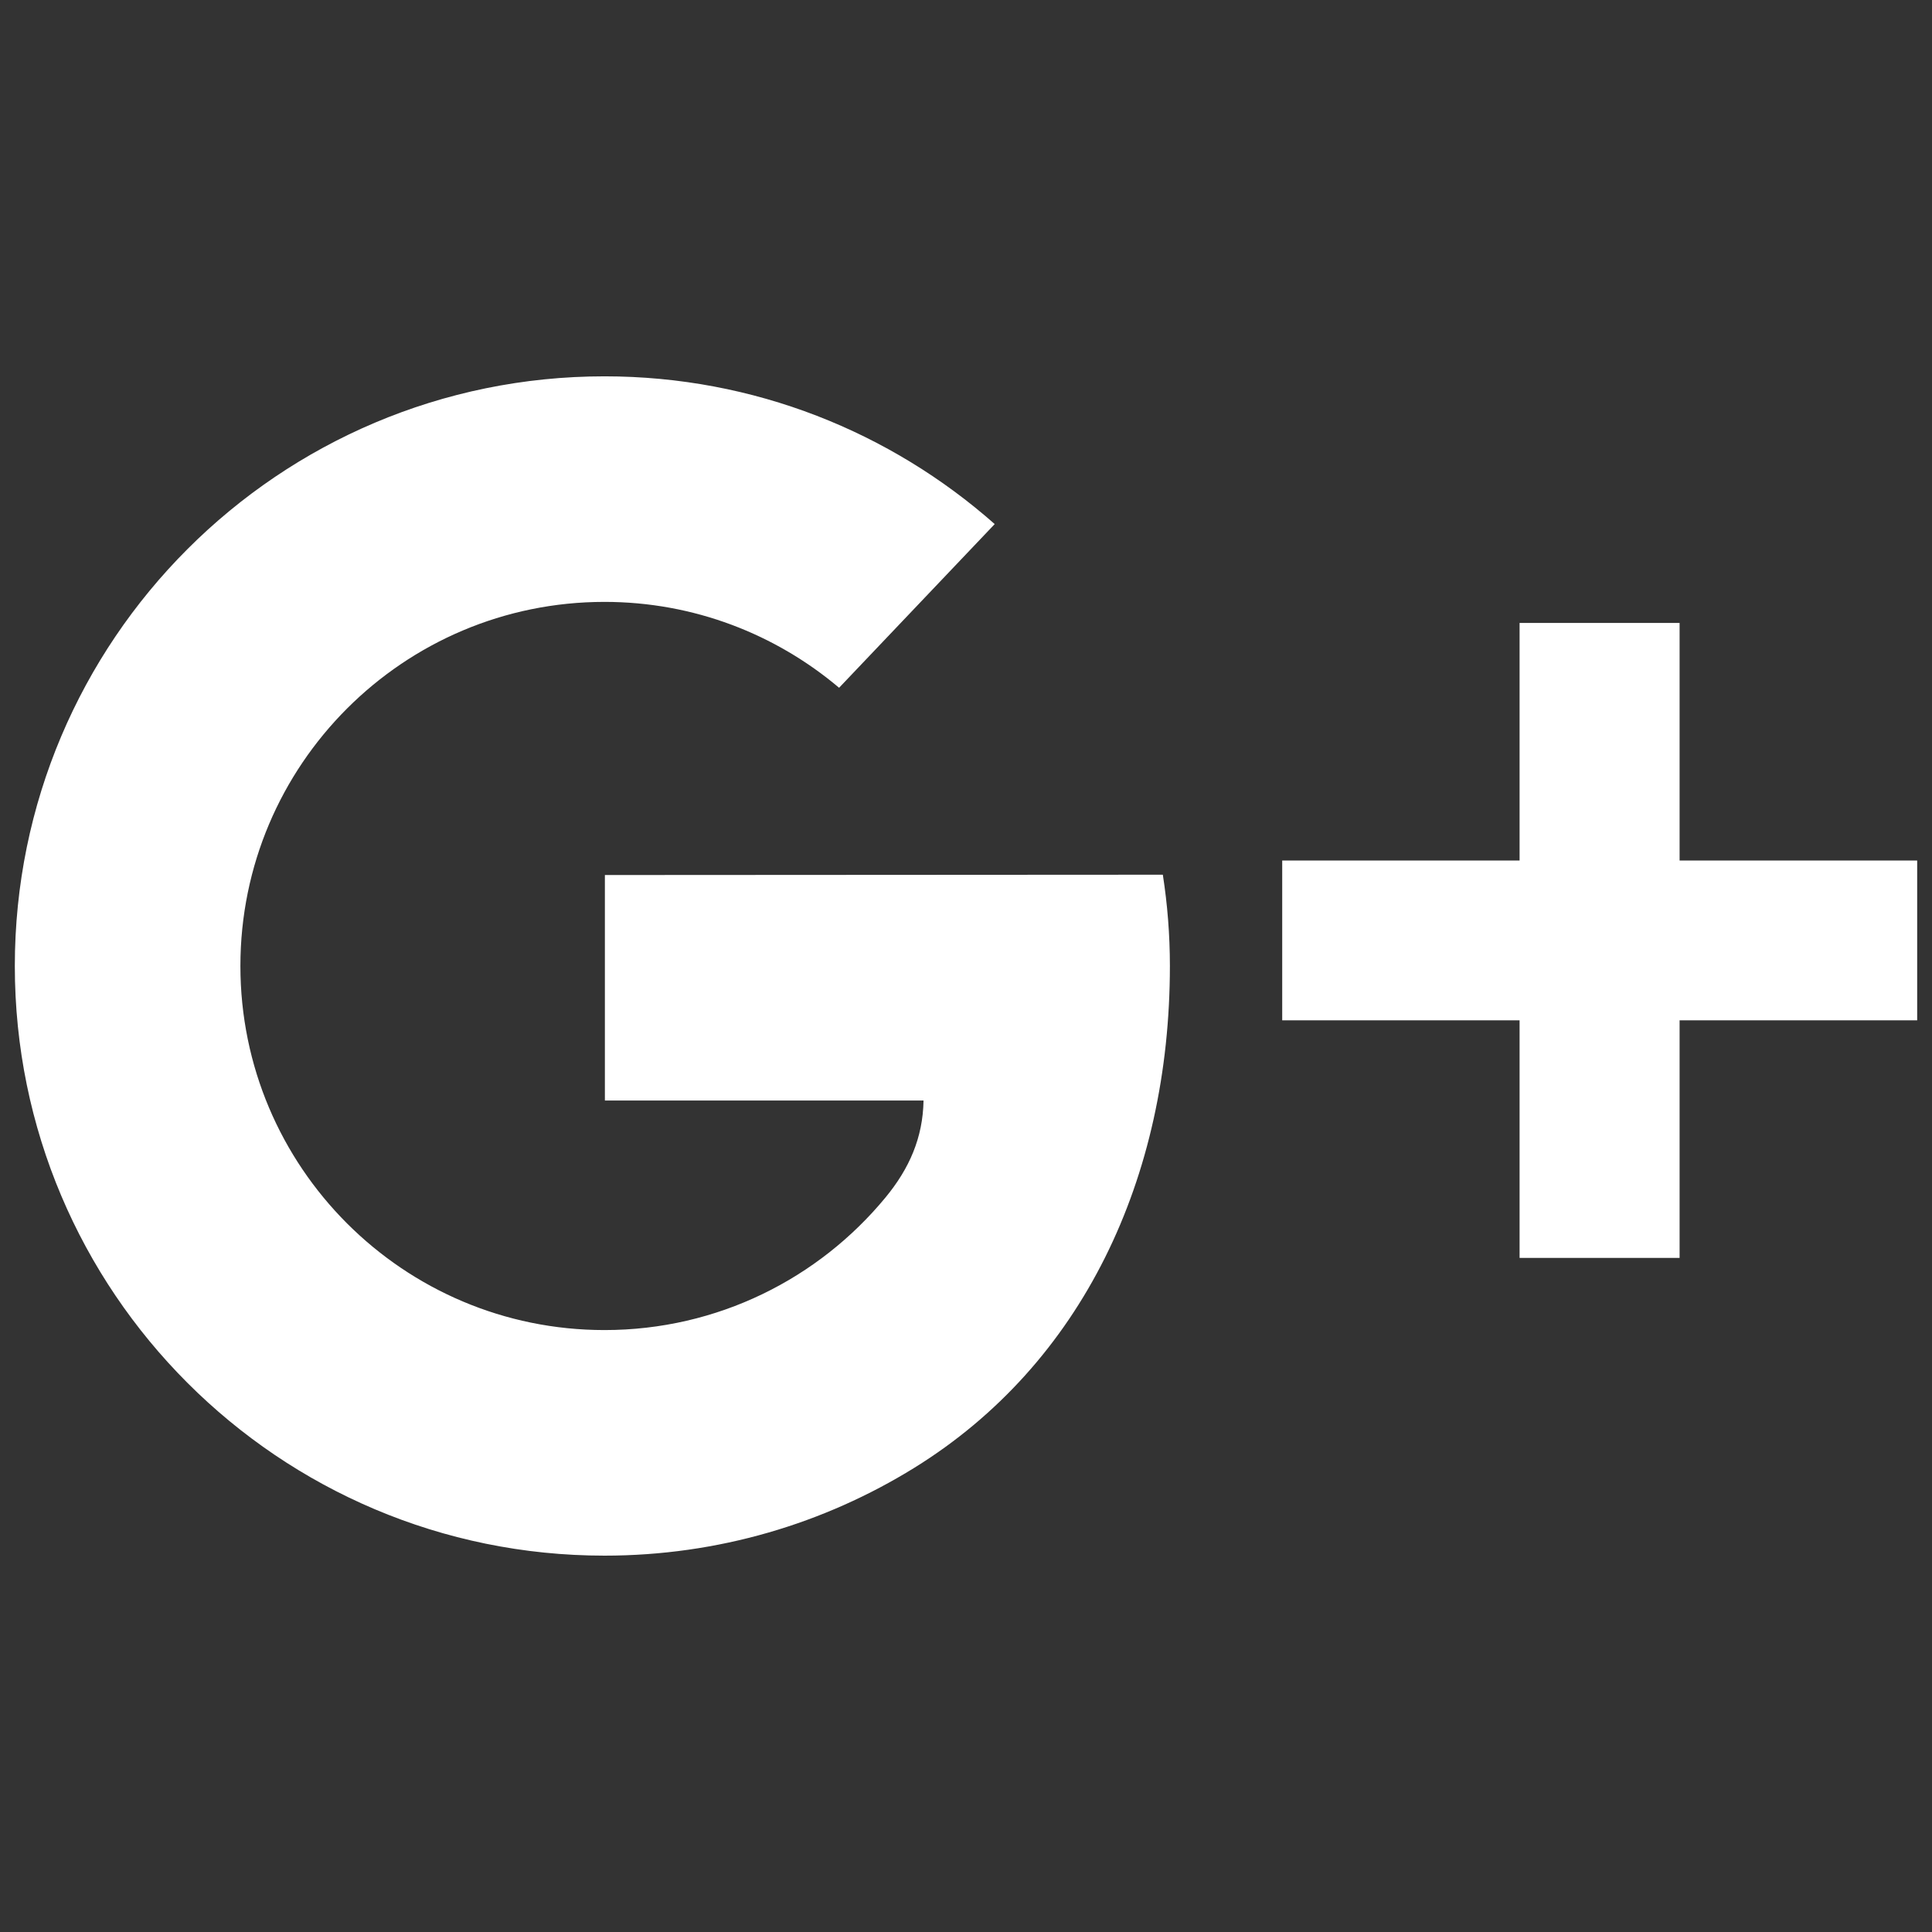
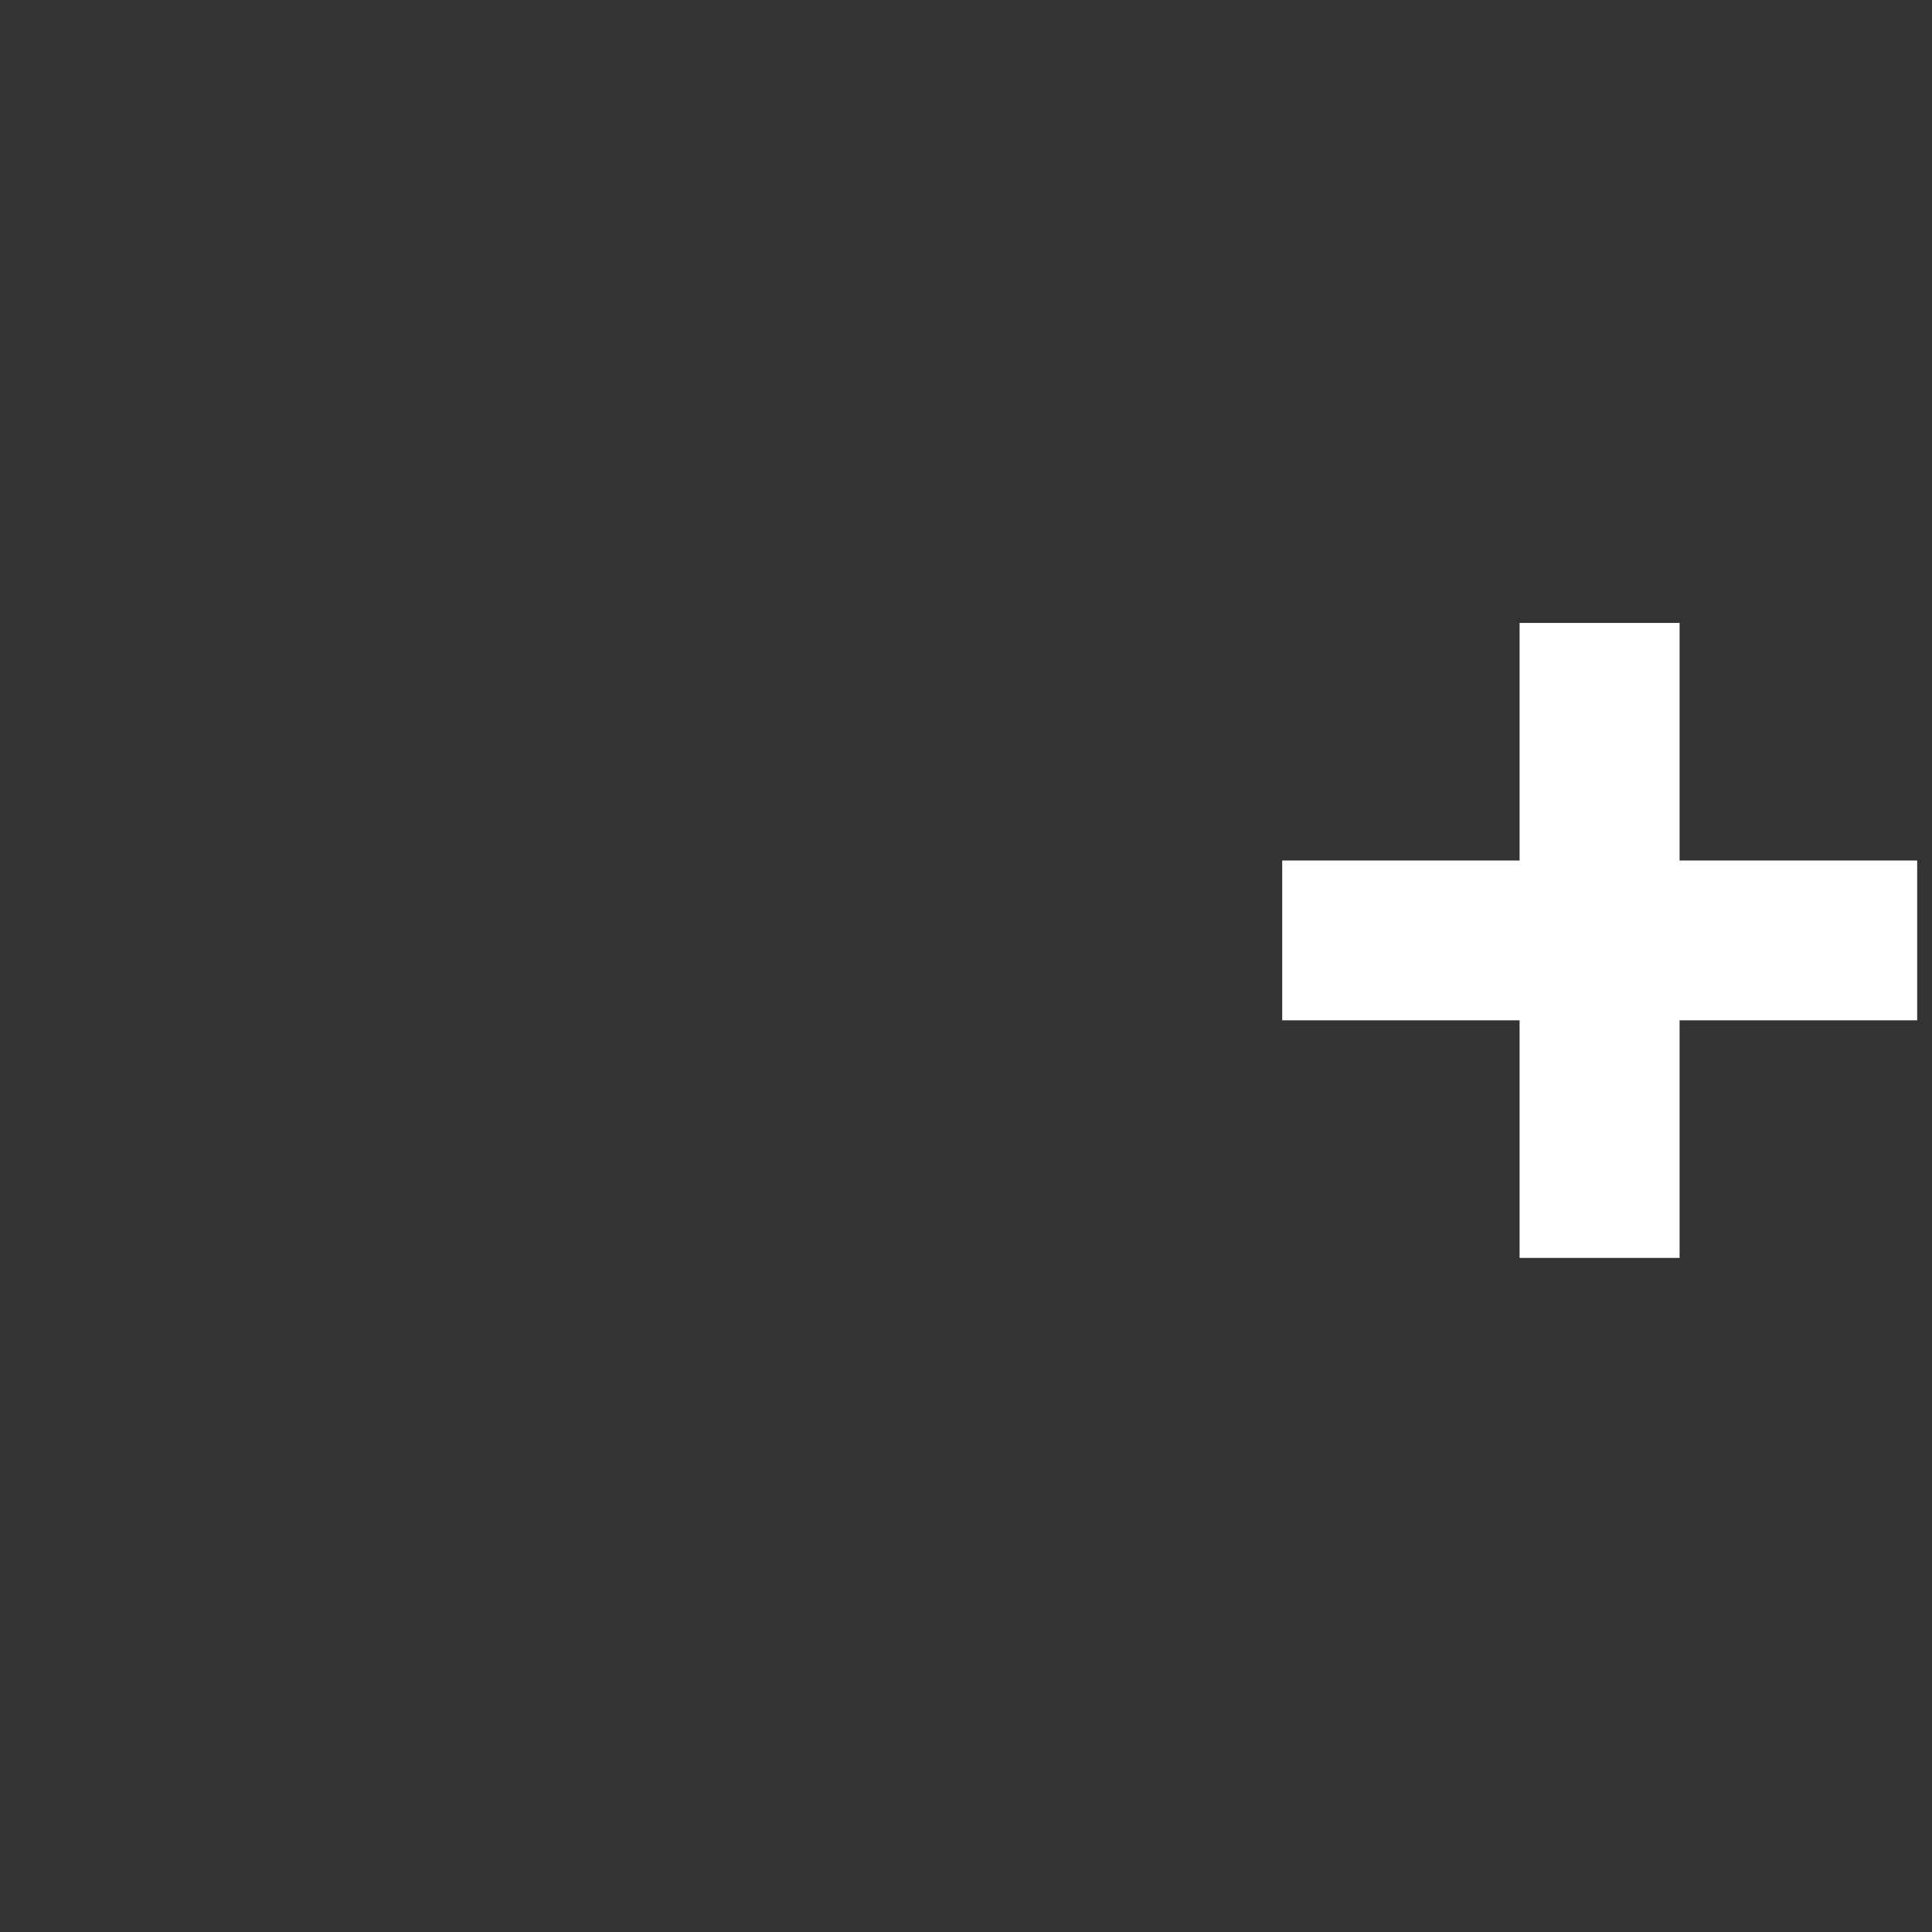
<svg xmlns="http://www.w3.org/2000/svg" version="1.1" width="256" height="256" viewBox="0 0 256 256" xml:space="preserve">
  <rect x="0" y="0" width="256" height="256" fill="#333333" stroke="none" />
  <desc>Created with Fabric.js 1.7.22</desc>
  <defs>
</defs>
  <g transform="translate(128 128) scale(0.72 0.72)" style="">
    <g style="stroke: none; stroke-width: 0; stroke-dasharray: none; stroke-linecap: butt; stroke-linejoin: miter; stroke-miterlimit: 10; fill: none; fill-rule: nonzero; opacity: 1;" transform="translate(-175.05 -175.05) scale(3.89 3.89)">
-       <path d="M 54.312 40.681 c 0.219 1.408 0.334 2.849 0.334 4.319 c 0 10.03 -4.146 18.824 -12.091 23.74 c -4.259 2.636 -9.281 4.156 -14.658 4.156 C 12.49 72.897 0 60.407 0 45 s 12.49 -27.897 27.897 -27.897 c 7.081 0 13.541 2.643 18.461 6.99 l -7.362 7.744 c -2.998 -2.531 -6.868 -4.063 -11.099 -4.063 c -9.513 0 -17.225 7.712 -17.225 17.225 c 0 9.513 7.712 17.225 17.225 17.225 c 5.351 0 10.132 -2.44 13.291 -6.268 c 1.129 -1.368 1.773 -2.829 1.803 -4.592 H 27.916 V 40.696 L 54.312 40.681 z" style="stroke: none; stroke-width: 1; stroke-dasharray: none; stroke-linecap: butt; stroke-linejoin: miter; stroke-miterlimit: 10; fill: rgb(255,255,255); fill-rule: nonzero; opacity: 1;" transform=" matrix(1 0 0 1 0 0) " stroke-linecap="round" />
-       <path d="M 44.55 40.666" style="stroke: none; stroke-width: 1; stroke-dasharray: none; stroke-linecap: butt; stroke-linejoin: miter; stroke-miterlimit: 10; fill: rgb(255,255,255); fill-rule: nonzero; opacity: 1;" transform=" matrix(1 0 0 1 0 0) " stroke-linecap="round" />
      <polygon points="90,40.01 78.76,40.01 78.76,28.77 71.19,28.77 71.19,40.01 59.96,40.01 59.96,47.57 71.19,47.57 71.19,58.81 78.76,58.81 78.76,47.57 90,47.57 " style="stroke: none; stroke-width: 1; stroke-dasharray: none; stroke-linecap: butt; stroke-linejoin: miter; stroke-miterlimit: 10; fill: rgb(255,255,255); fill-rule: nonzero; opacity: 1;" transform="  matrix(1 0 0 1 0 0) " />
    </g>
  </g>
</svg>